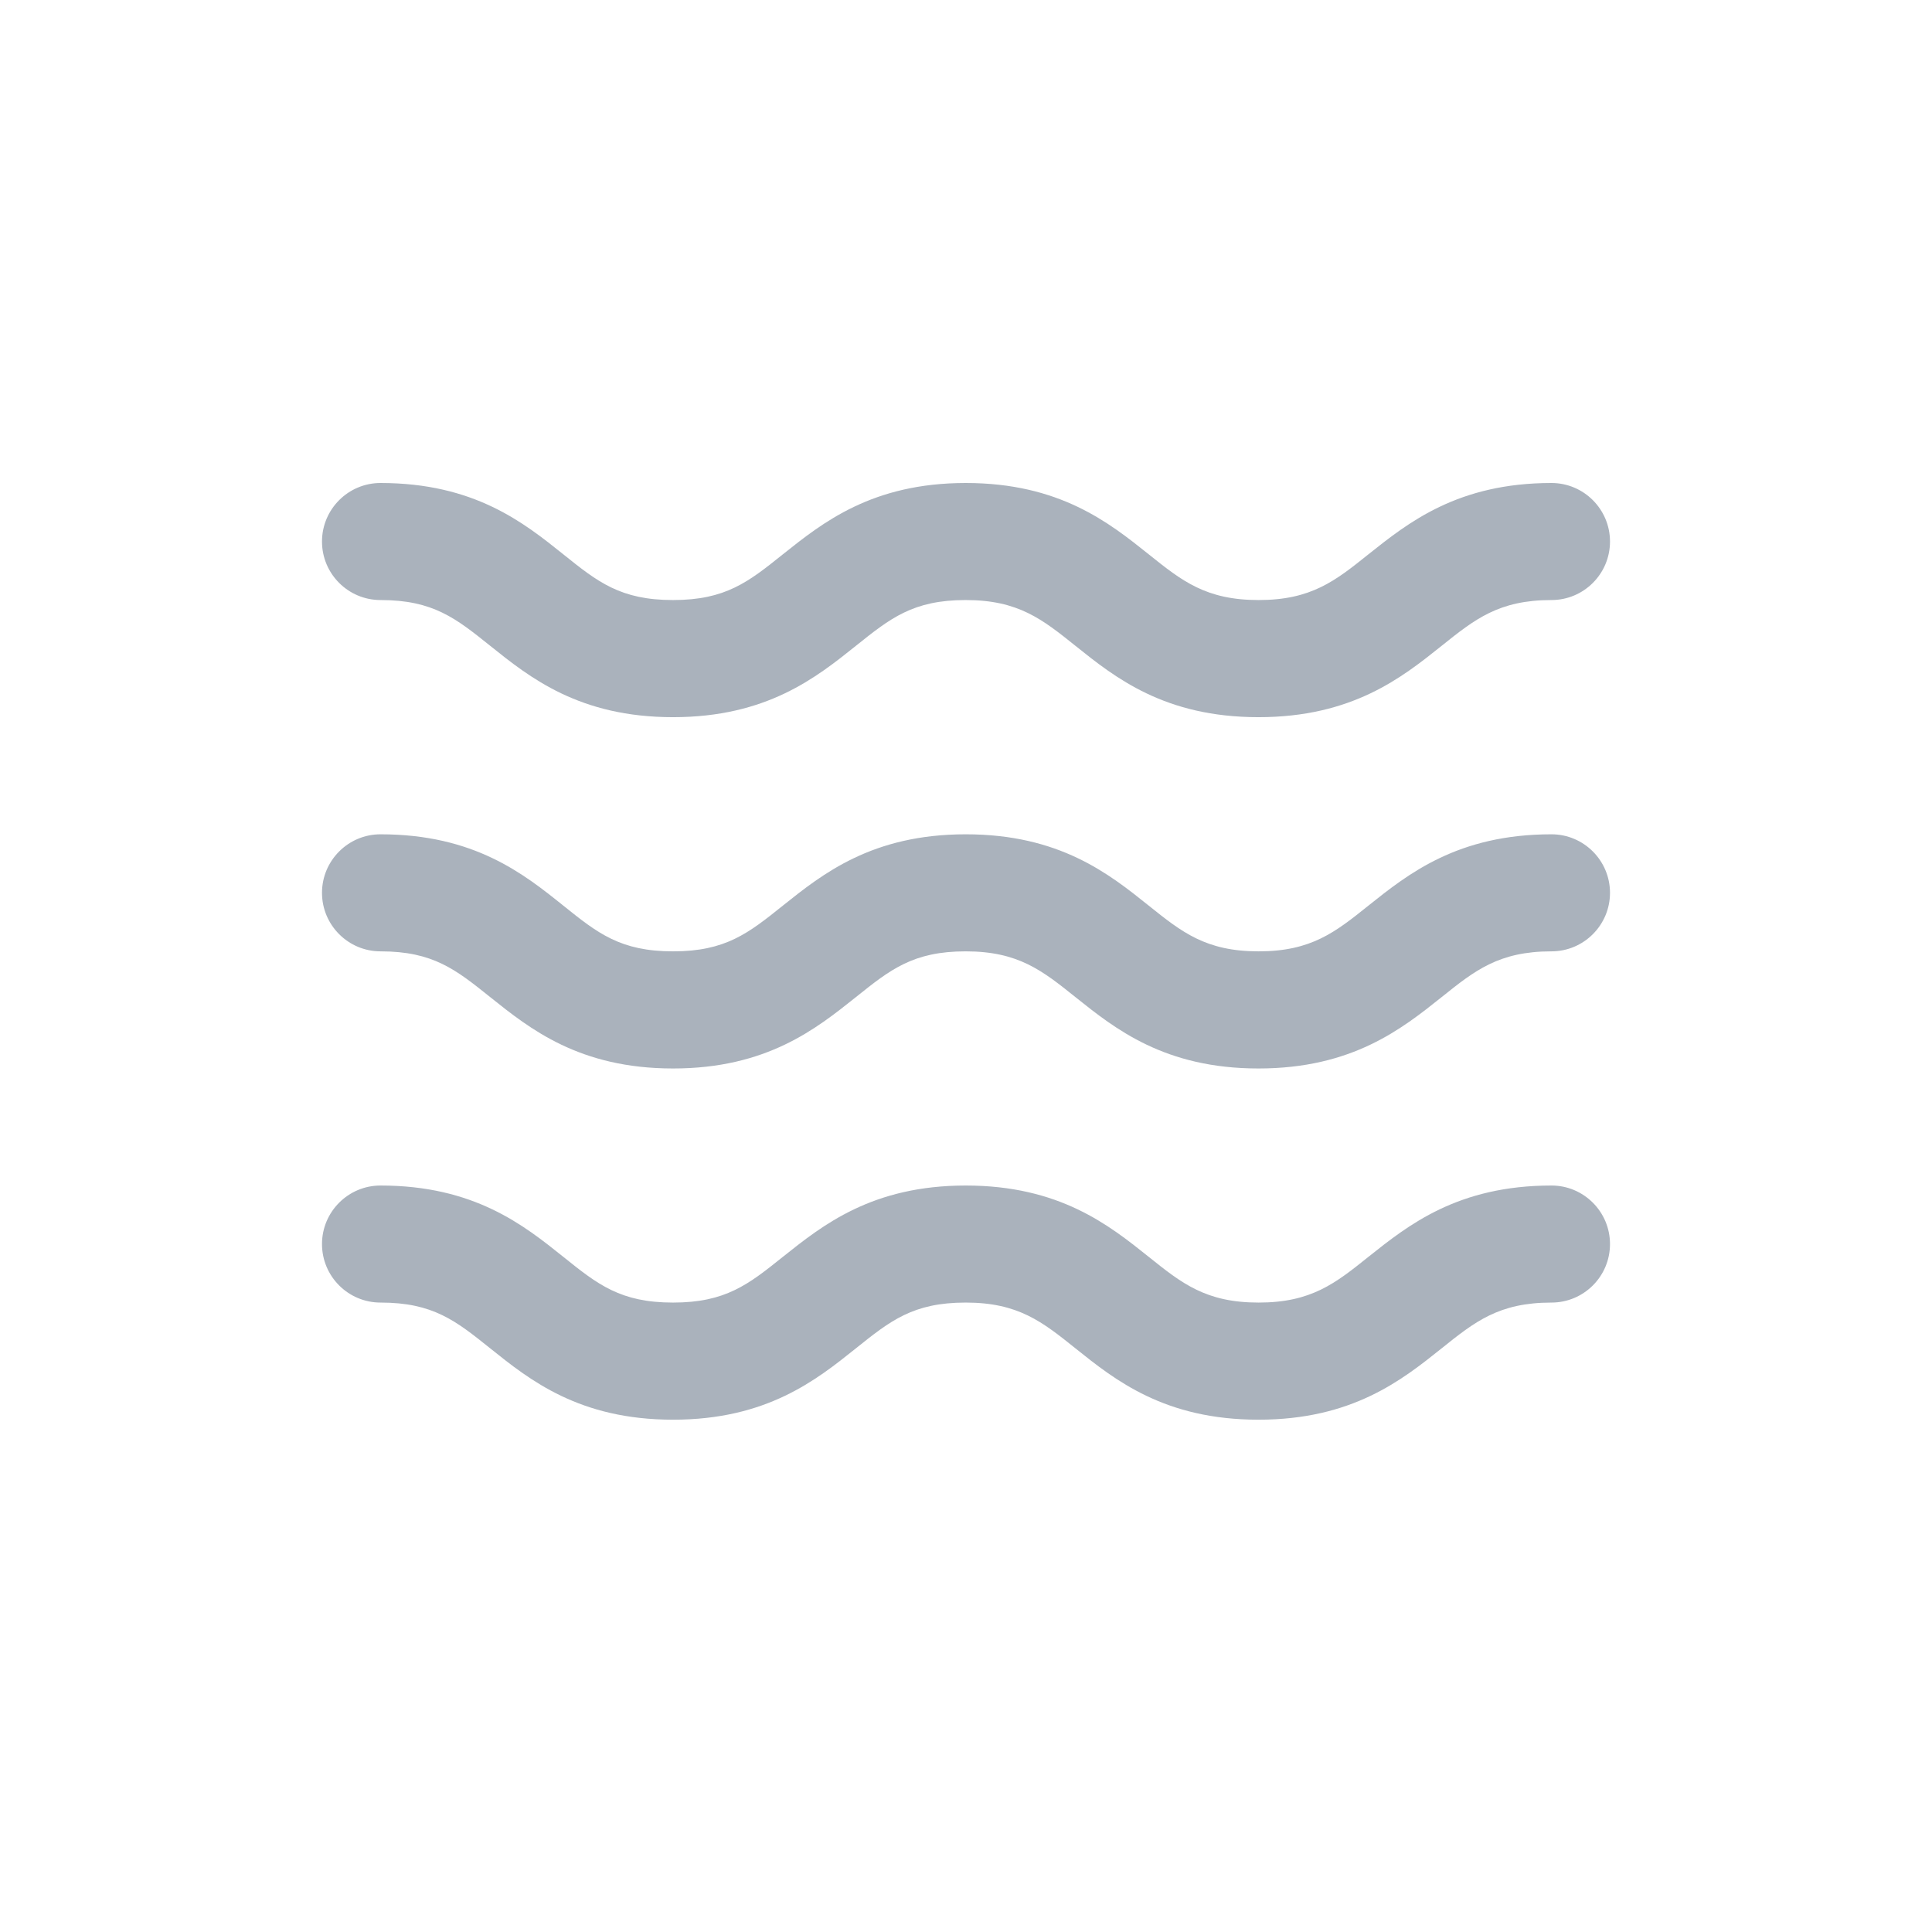
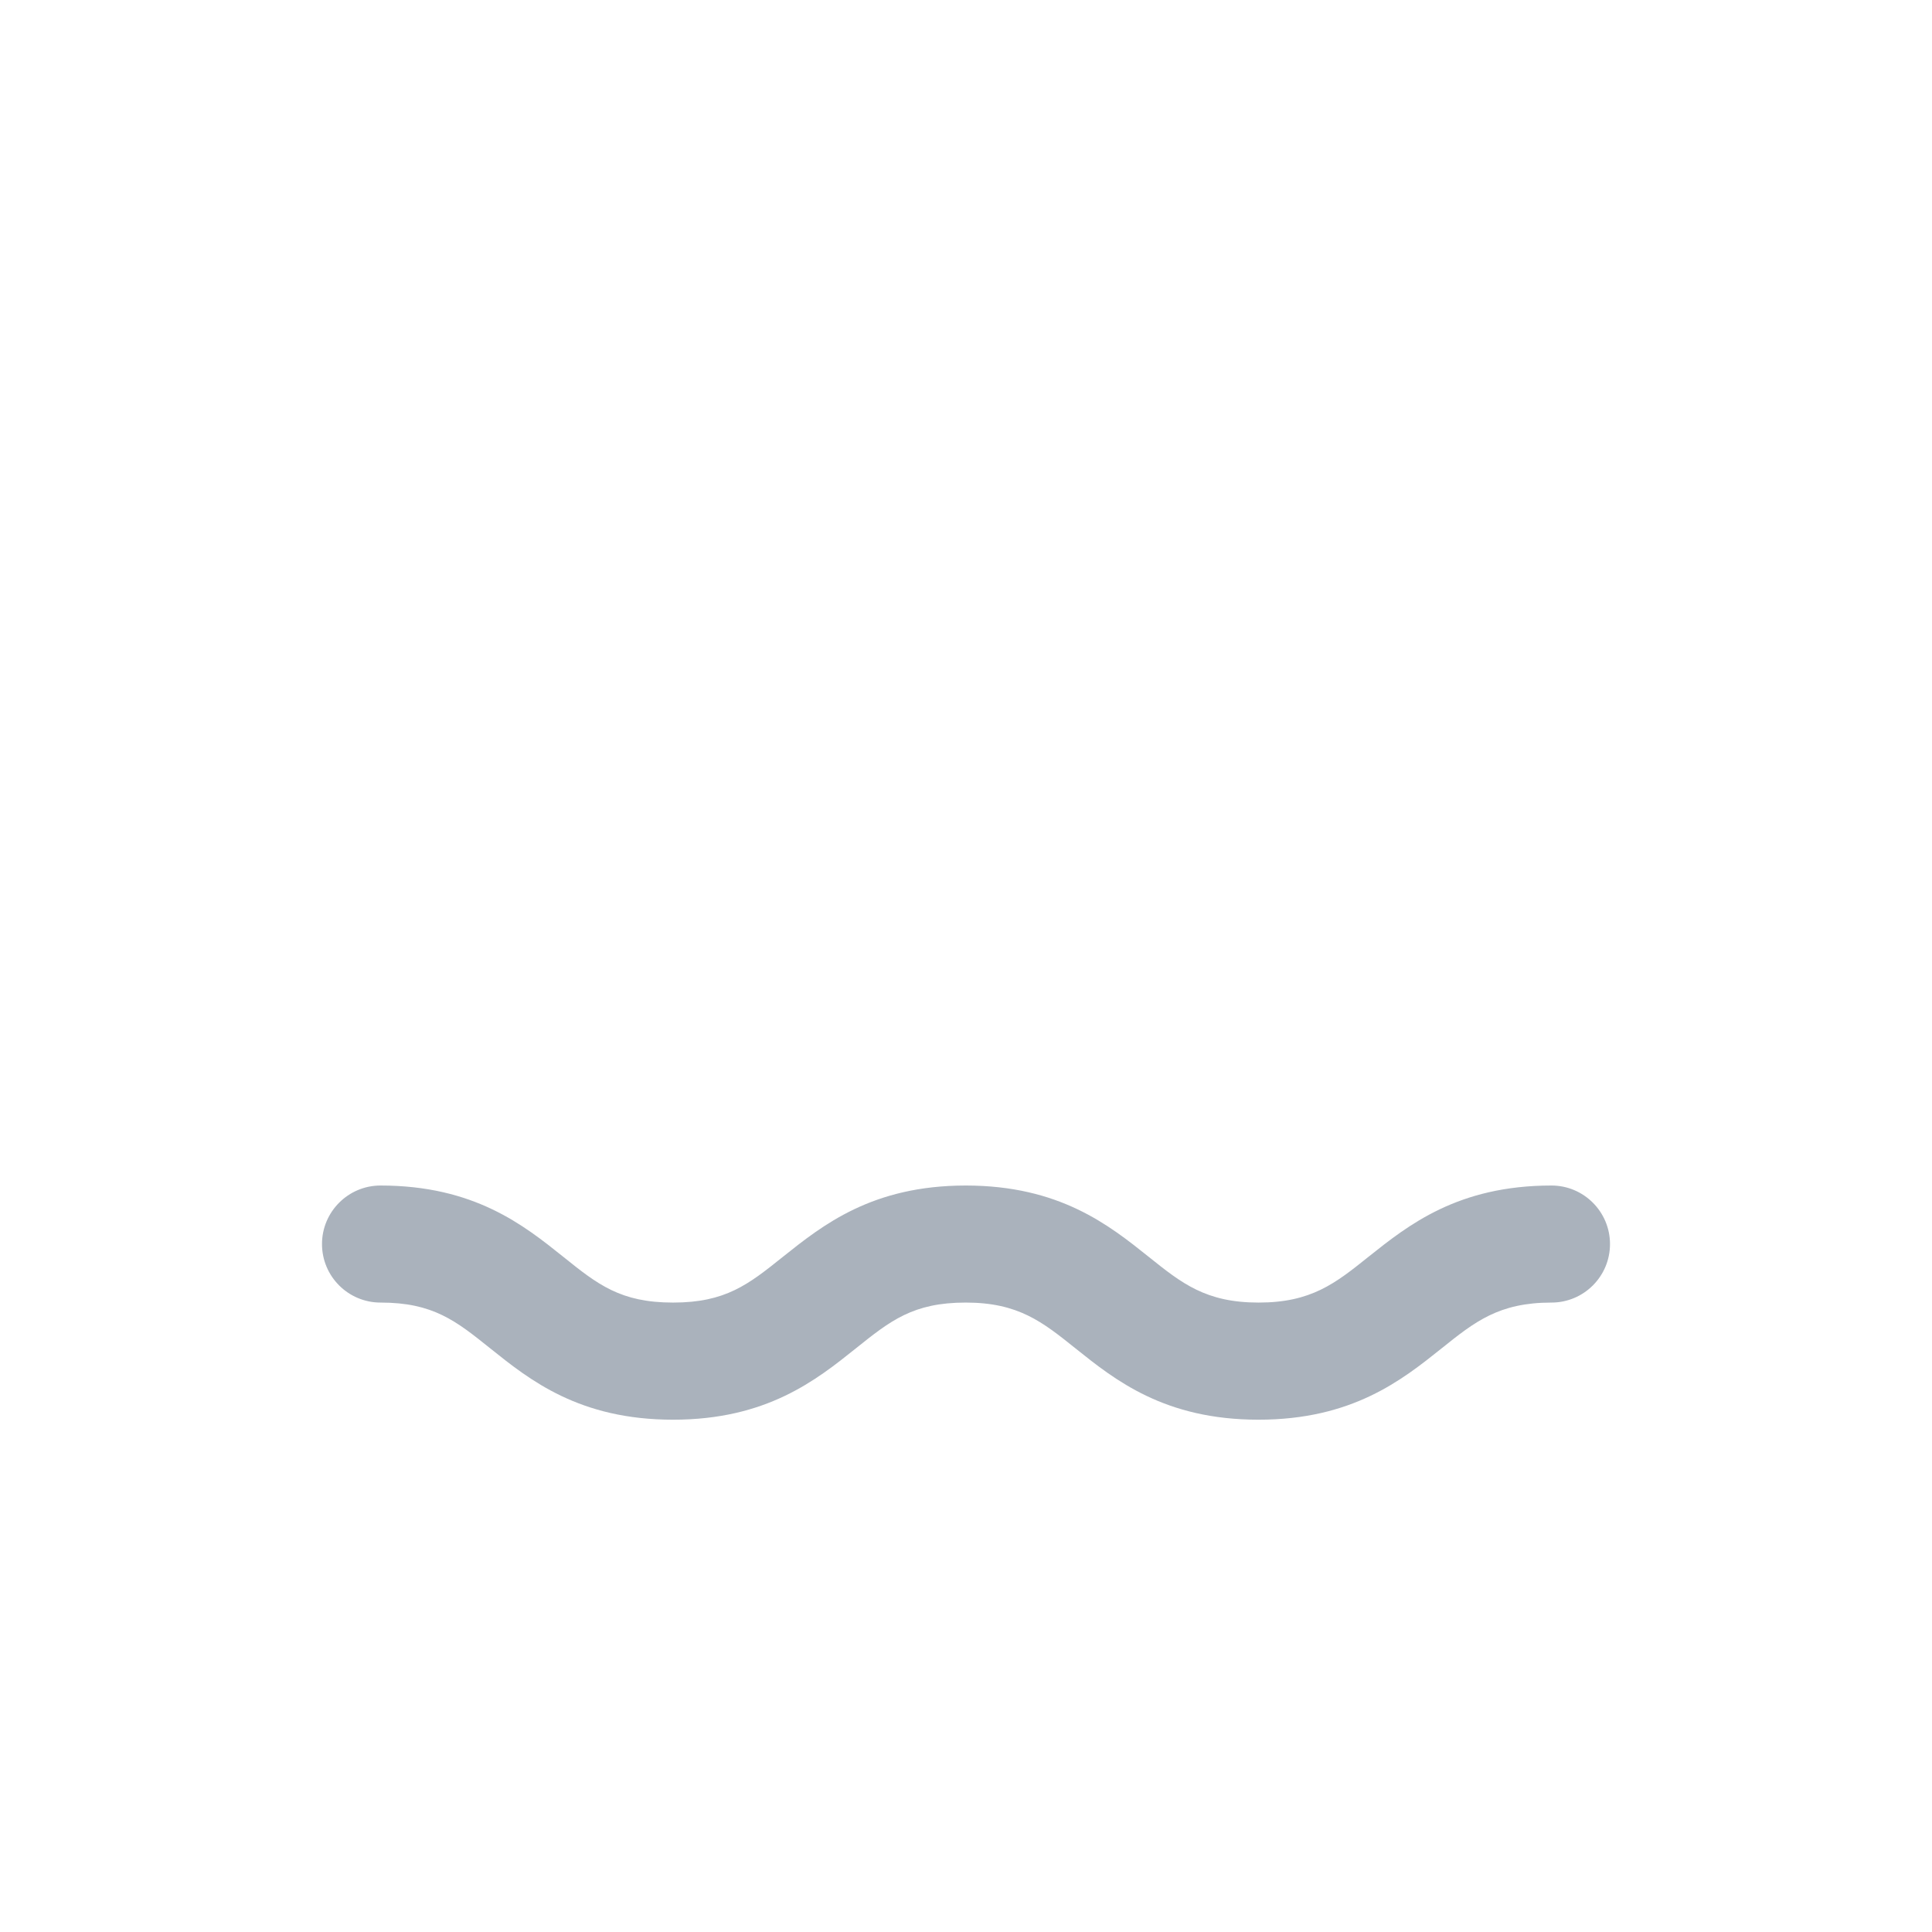
<svg xmlns="http://www.w3.org/2000/svg" width="24" height="24" viewBox="0 0 24 24" fill="none">
-   <path d="M15.633 8.909C14.468 8.909 13.853 8.418 13.36 8.023C12.948 7.693 12.65 7.454 11.996 7.454C11.343 7.454 11.06 7.68 10.633 8.022C10.138 8.418 9.524 8.909 8.361 8.909C7.197 8.909 6.583 8.418 6.09 8.023C5.662 7.68 5.38 7.454 4.727 7.454C4.326 7.454 4 7.129 4 6.727C4 6.326 4.326 6 4.727 6C5.891 6 6.506 6.492 6.999 6.887C7.425 7.229 7.708 7.454 8.361 7.454C9.014 7.454 9.297 7.229 9.725 6.886C10.22 6.492 10.833 6 11.997 6C13.162 6 13.777 6.492 14.27 6.886C14.682 7.216 14.98 7.454 15.635 7.454C16.289 7.454 16.587 7.216 16.999 6.886C17.494 6.492 18.109 6 19.273 6C19.674 6 20 6.326 20 6.727C20 7.129 19.674 7.454 19.273 7.454C18.618 7.454 18.32 7.693 17.908 8.023C17.414 8.418 16.798 8.909 15.633 8.909V8.909Z" fill="#AAB2BC" />
-   <path d="M15.633 13.273C14.468 13.273 13.853 12.781 13.36 12.387C12.948 12.057 12.65 11.818 11.996 11.818C11.343 11.818 11.06 12.044 10.633 12.386C10.138 12.781 9.524 13.273 8.361 13.273C7.197 13.273 6.583 12.781 6.09 12.387C5.662 12.044 5.38 11.818 4.727 11.818C4.326 11.818 4 11.492 4 11.091C4 10.69 4.326 10.364 4.727 10.364C5.891 10.364 6.506 10.855 6.999 11.251C7.425 11.593 7.708 11.818 8.361 11.818C9.014 11.818 9.297 11.593 9.725 11.25C10.22 10.855 10.833 10.364 11.997 10.364C13.162 10.364 13.777 10.855 14.27 11.25C14.682 11.58 14.98 11.818 15.635 11.818C16.289 11.818 16.587 11.58 16.999 11.25C17.494 10.855 18.109 10.364 19.273 10.364C19.674 10.364 20 10.69 20 11.091C20 11.492 19.674 11.818 19.273 11.818C18.618 11.818 18.32 12.057 17.908 12.387C17.414 12.781 16.798 13.273 15.633 13.273V13.273Z" fill="#AAB2BC" />
  <path d="M15.633 17.636C14.468 17.636 13.853 17.145 13.36 16.75C12.948 16.42 12.65 16.181 11.996 16.181C11.343 16.181 11.06 16.407 10.633 16.749C10.138 17.145 9.524 17.636 8.361 17.636C7.197 17.636 6.583 17.145 6.09 16.75C5.662 16.407 5.38 16.181 4.727 16.181C4.326 16.181 4 15.856 4 15.454C4 15.053 4.326 14.727 4.727 14.727C5.891 14.727 6.506 15.219 6.999 15.614C7.425 15.956 7.708 16.181 8.361 16.181C9.014 16.181 9.297 15.956 9.725 15.613C10.22 15.219 10.833 14.727 11.997 14.727C13.162 14.727 13.777 15.219 14.27 15.613C14.682 15.943 14.98 16.181 15.635 16.181C16.289 16.181 16.587 15.943 16.999 15.613C17.494 15.219 18.109 14.727 19.273 14.727C19.674 14.727 20 15.053 20 15.454C20 15.856 19.674 16.181 19.273 16.181C18.618 16.181 18.32 16.42 17.908 16.75C17.414 17.145 16.798 17.636 15.633 17.636V17.636Z" fill="#AAB2BC" />
</svg>